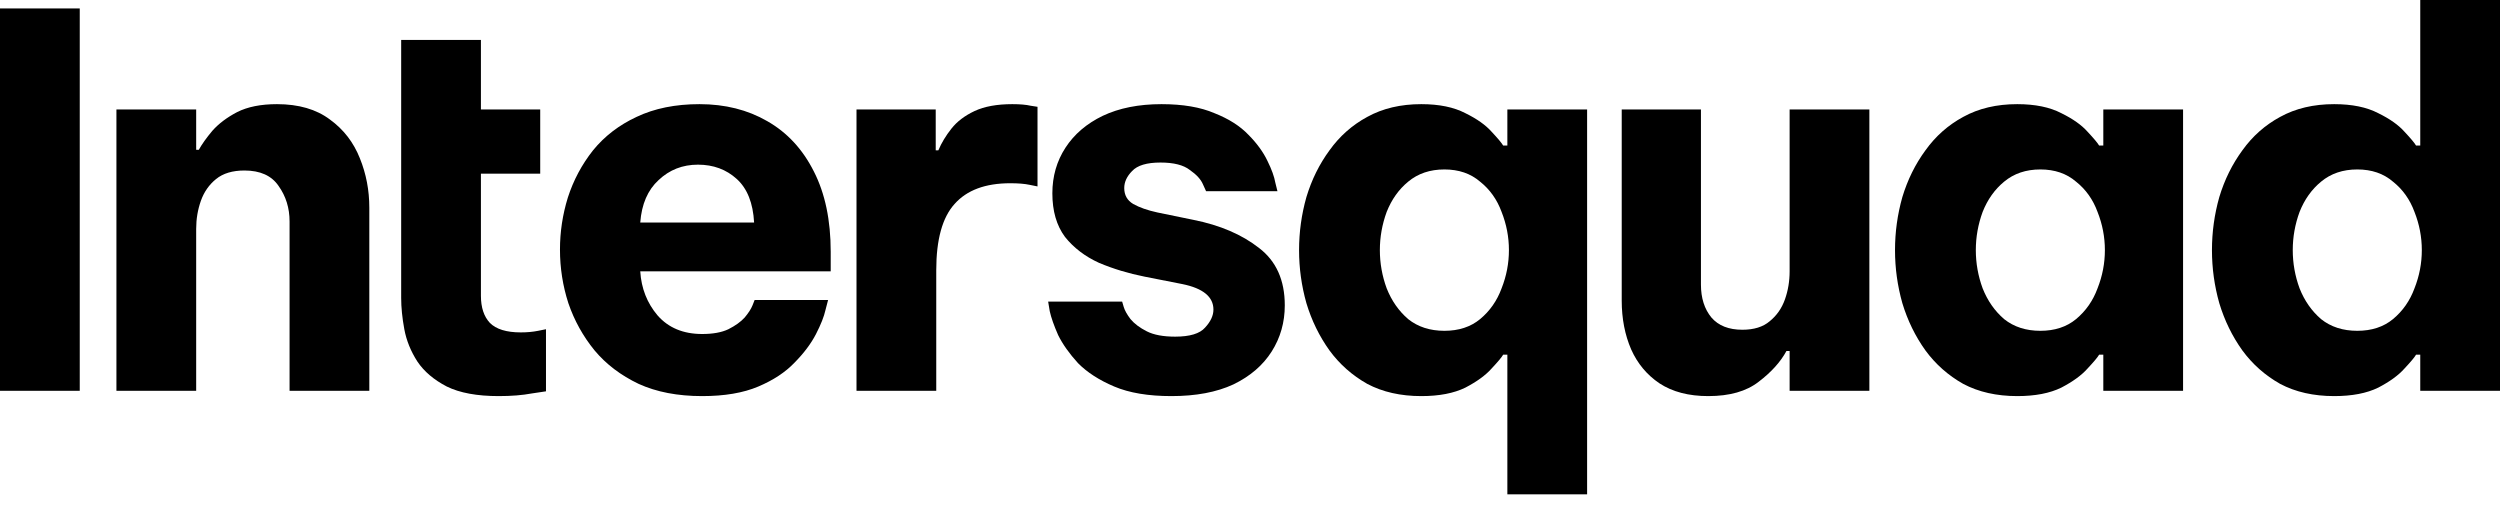
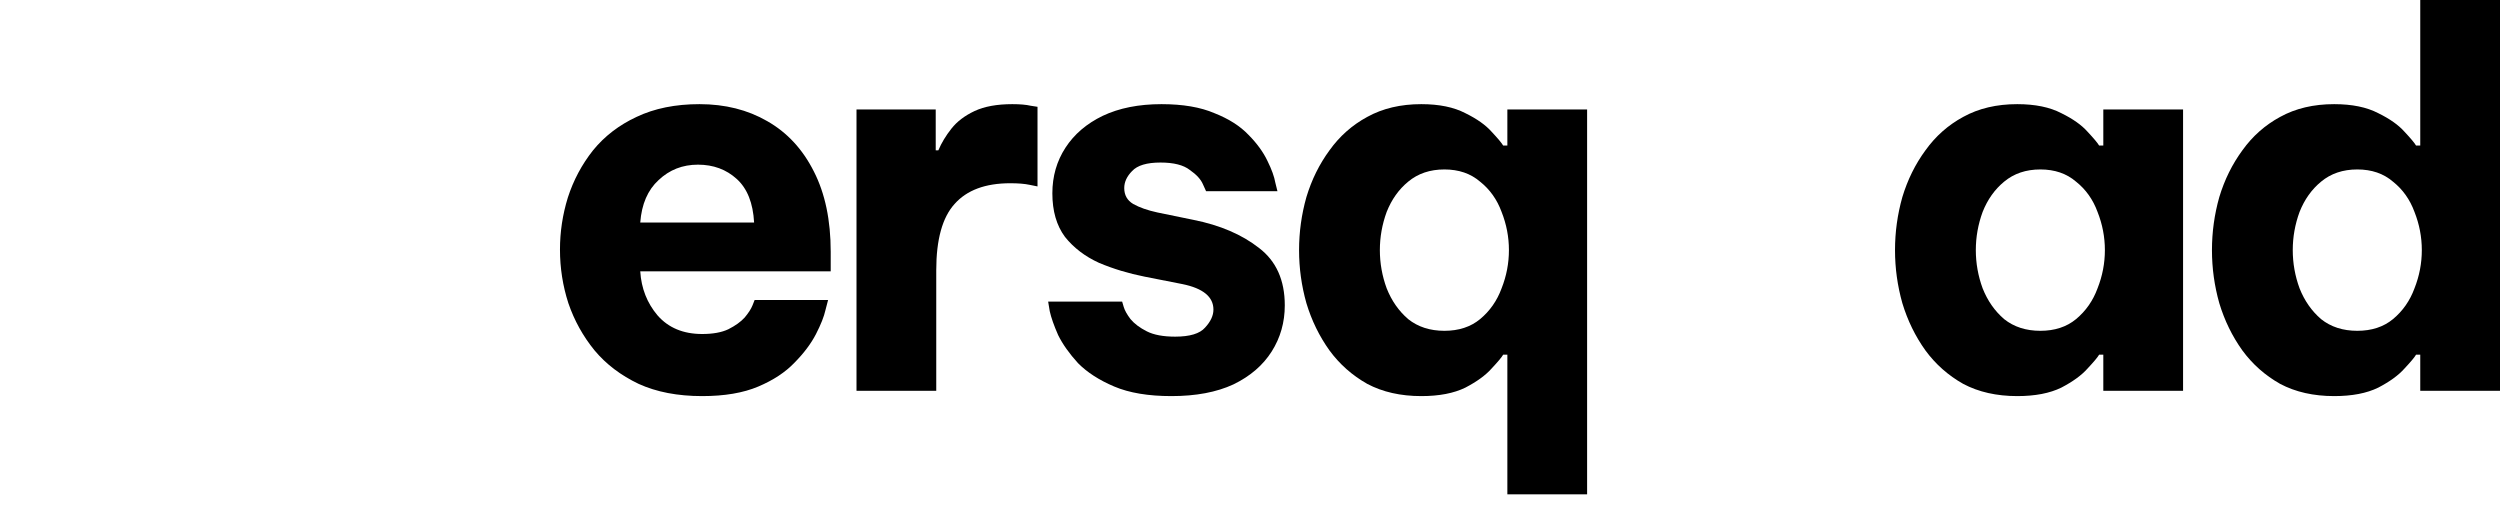
<svg xmlns="http://www.w3.org/2000/svg" width="198" height="40" viewBox="0 0 198 40" fill="none">
-   <path d="M0 30.951V0.669H6.316V30.951H0Z" fill="black" />
-   <path d="M9.221 30.951V8.669H15.537V11.864H15.745C15.994 11.416 16.354 10.912 16.825 10.351C17.324 9.79 17.975 9.3 18.778 8.88C19.609 8.459 20.662 8.249 21.936 8.249C23.654 8.249 25.053 8.655 26.133 9.468C27.214 10.253 28.003 11.276 28.502 12.537C29.001 13.77 29.25 15.073 29.25 16.447V30.951H22.934V17.54C22.934 16.475 22.643 15.536 22.061 14.723C21.507 13.91 20.607 13.504 19.36 13.504C18.418 13.504 17.67 13.728 17.116 14.177C16.562 14.625 16.16 15.2 15.911 15.9C15.662 16.601 15.537 17.344 15.537 18.128V30.951H9.221Z" fill="black" />
-   <path d="M39.502 31.371C37.784 31.371 36.413 31.119 35.388 30.614C34.363 30.082 33.587 29.423 33.061 28.639C32.535 27.826 32.188 26.971 32.022 26.074C31.856 25.177 31.773 24.35 31.773 23.594V13.756V8.669V3.162H38.089V8.669H42.785V13.756H38.089V23.425C38.089 24.35 38.325 25.065 38.795 25.57C39.294 26.074 40.111 26.326 41.247 26.326C41.746 26.326 42.203 26.284 42.618 26.2C43.034 26.116 43.242 26.074 43.242 26.074V30.993C43.242 30.993 42.868 31.049 42.12 31.161C41.372 31.301 40.499 31.371 39.502 31.371Z" fill="black" />
  <path d="M55.611 31.371C53.672 31.371 51.996 31.049 50.583 30.404C49.17 29.732 48.007 28.849 47.092 27.756C46.178 26.635 45.486 25.387 45.015 24.014C44.571 22.641 44.35 21.225 44.35 19.768C44.35 18.367 44.557 16.993 44.973 15.648C45.416 14.275 46.081 13.027 46.968 11.906C47.882 10.785 49.032 9.903 50.417 9.258C51.83 8.585 53.492 8.249 55.403 8.249C57.425 8.249 59.212 8.697 60.764 9.594C62.343 10.491 63.575 11.822 64.462 13.588C65.348 15.326 65.792 17.442 65.792 19.936V21.492H50.708C50.791 22.837 51.248 24 52.079 24.981C52.938 25.962 54.115 26.453 55.611 26.453C56.47 26.453 57.162 26.326 57.689 26.074C58.243 25.794 58.672 25.485 58.977 25.149C59.282 24.785 59.489 24.462 59.6 24.182C59.711 23.902 59.766 23.762 59.766 23.762H65.584C65.584 23.762 65.515 24.028 65.376 24.561C65.265 25.065 65.016 25.696 64.628 26.453C64.24 27.209 63.672 27.966 62.925 28.723C62.204 29.479 61.248 30.11 60.057 30.614C58.866 31.119 57.384 31.371 55.611 31.371ZM50.708 17.624H59.725C59.642 16.082 59.185 14.933 58.353 14.177C57.522 13.42 56.497 13.041 55.279 13.041C54.06 13.041 53.021 13.448 52.162 14.261C51.303 15.046 50.818 16.166 50.708 17.624Z" fill="black" />
  <path d="M67.835 30.951V8.669H74.109V11.906H74.317C74.566 11.318 74.913 10.743 75.356 10.183C75.799 9.622 76.409 9.16 77.184 8.795C77.96 8.431 78.957 8.249 80.176 8.249C80.786 8.249 81.27 8.291 81.631 8.375C81.991 8.431 82.171 8.459 82.171 8.459V14.765C82.171 14.765 81.963 14.723 81.547 14.639C81.16 14.555 80.647 14.513 80.01 14.513C78.043 14.513 76.575 15.059 75.605 16.152C74.636 17.218 74.151 18.969 74.151 21.408V30.951H67.835Z" fill="black" />
  <path d="M92.78 31.371C90.951 31.371 89.442 31.119 88.25 30.614C87.059 30.11 86.103 29.493 85.383 28.765C84.691 28.008 84.164 27.265 83.804 26.537C83.472 25.78 83.25 25.149 83.139 24.645C83.056 24.14 83.014 23.888 83.014 23.888H88.874C88.874 23.888 88.915 24.028 88.998 24.308C89.081 24.589 89.261 24.911 89.538 25.275C89.843 25.64 90.273 25.962 90.827 26.242C91.381 26.523 92.129 26.663 93.071 26.663C94.234 26.663 95.024 26.424 95.439 25.948C95.882 25.471 96.104 24.995 96.104 24.519C96.104 23.51 95.287 22.837 93.652 22.501L90.66 21.912C89.386 21.66 88.181 21.296 87.045 20.819C85.937 20.314 85.037 19.628 84.344 18.759C83.679 17.862 83.347 16.713 83.347 15.312C83.347 13.966 83.693 12.761 84.386 11.696C85.078 10.631 86.062 9.79 87.336 9.174C88.638 8.557 90.189 8.249 91.99 8.249C93.68 8.249 95.079 8.487 96.187 8.964C97.323 9.412 98.223 9.987 98.888 10.687C99.553 11.36 100.052 12.047 100.384 12.747C100.717 13.42 100.924 13.995 101.007 14.471C101.118 14.919 101.174 15.144 101.174 15.144H95.522C95.522 15.144 95.439 14.961 95.273 14.597C95.107 14.205 94.76 13.826 94.234 13.462C93.736 13.07 92.96 12.873 91.907 12.873C90.827 12.873 90.079 13.098 89.663 13.546C89.248 13.966 89.04 14.415 89.04 14.891C89.04 15.452 89.275 15.872 89.746 16.152C90.245 16.433 90.882 16.657 91.658 16.825L94.525 17.414C96.63 17.834 98.362 18.577 99.719 19.642C101.077 20.679 101.755 22.192 101.755 24.182C101.755 25.528 101.409 26.747 100.717 27.84C100.024 28.933 99.013 29.802 97.683 30.446C96.353 31.063 94.719 31.371 92.78 31.371Z" fill="black" />
  <path d="M119.383 39.149V28.092H119.05C118.94 28.288 118.635 28.653 118.136 29.185C117.665 29.718 116.973 30.222 116.058 30.699C115.144 31.147 113.981 31.371 112.568 31.371C110.933 31.371 109.507 31.049 108.288 30.404C107.097 29.732 106.099 28.849 105.296 27.756C104.493 26.635 103.883 25.387 103.468 24.014C103.08 22.641 102.886 21.239 102.886 19.81C102.886 18.381 103.08 16.979 103.468 15.606C103.883 14.233 104.493 12.999 105.296 11.906C106.099 10.785 107.097 9.903 108.288 9.258C109.507 8.585 110.933 8.249 112.568 8.249C113.981 8.249 115.144 8.487 116.058 8.964C116.973 9.412 117.665 9.903 118.136 10.435C118.635 10.967 118.94 11.332 119.05 11.528H119.383V8.669H125.699V39.149H119.383ZM114.396 26.2C115.532 26.2 116.474 25.892 117.222 25.275C117.998 24.631 118.566 23.818 118.926 22.837C119.314 21.856 119.507 20.847 119.507 19.81C119.507 18.773 119.314 17.764 118.926 16.783C118.566 15.802 117.998 15.003 117.222 14.387C116.474 13.742 115.532 13.42 114.396 13.42C113.26 13.42 112.305 13.742 111.529 14.387C110.781 15.003 110.213 15.802 109.825 16.783C109.465 17.764 109.285 18.773 109.285 19.81C109.285 20.847 109.465 21.856 109.825 22.837C110.213 23.818 110.781 24.631 111.529 25.275C112.305 25.892 113.26 26.2 114.396 26.2Z" fill="black" />
-   <path d="M135.297 31.371C133.745 31.371 132.457 31.035 131.432 30.362C130.435 29.69 129.687 28.793 129.188 27.672C128.69 26.523 128.44 25.233 128.44 23.804V8.669H134.715V22.543C134.715 23.608 134.992 24.477 135.546 25.149C136.1 25.794 136.917 26.116 137.998 26.116C138.912 26.116 139.632 25.892 140.159 25.444C140.713 24.995 141.114 24.421 141.364 23.72C141.613 23.019 141.738 22.276 141.738 21.492V8.669H148.054V30.951H141.738V27.798H141.488C141.017 28.667 140.283 29.479 139.286 30.236C138.316 30.993 136.987 31.371 135.297 31.371Z" fill="black" />
  <path d="M159.768 8.249C161.18 8.249 162.344 8.487 163.258 8.964C164.172 9.412 164.865 9.903 165.336 10.435C165.834 10.967 166.139 11.332 166.25 11.528H166.582V8.669H172.899V30.951H166.582V28.092H166.25C166.139 28.288 165.834 28.653 165.336 29.185C164.865 29.718 164.172 30.222 163.258 30.699C162.344 31.147 161.18 31.371 159.768 31.371C158.133 31.371 156.706 31.049 155.488 30.404C154.296 29.732 153.299 28.849 152.496 27.756C151.692 26.635 151.083 25.387 150.667 24.014C150.279 22.641 150.085 21.239 150.085 19.81C150.085 18.381 150.279 16.979 150.667 15.606C151.083 14.233 151.692 12.999 152.496 11.906C153.299 10.785 154.296 9.903 155.488 9.258C156.706 8.585 158.133 8.249 159.768 8.249ZM161.596 13.42C160.46 13.42 159.504 13.742 158.729 14.387C157.981 15.003 157.413 15.802 157.025 16.783C156.665 17.764 156.485 18.773 156.485 19.81C156.485 20.847 156.665 21.856 157.025 22.837C157.413 23.818 157.981 24.631 158.729 25.275C159.504 25.892 160.46 26.2 161.596 26.2C162.732 26.2 163.674 25.892 164.422 25.275C165.197 24.631 165.765 23.818 166.125 22.837C166.513 21.856 166.707 20.847 166.707 19.81C166.707 18.773 166.513 17.764 166.125 16.783C165.765 15.802 165.197 15.003 164.422 14.387C163.674 13.742 162.732 13.42 161.596 13.42Z" fill="black" />
  <path d="M184.869 31.371C183.234 31.371 181.808 31.049 180.589 30.404C179.398 29.732 178.4 28.849 177.597 27.756C176.794 26.635 176.184 25.387 175.769 24.014C175.381 22.641 175.187 21.239 175.187 19.81C175.187 18.381 175.381 16.979 175.769 15.606C176.184 14.233 176.794 12.999 177.597 11.906C178.4 10.785 179.398 9.903 180.589 9.258C181.808 8.585 183.234 8.249 184.869 8.249C186.282 8.249 187.445 8.487 188.359 8.964C189.274 9.412 189.966 9.903 190.437 10.435C190.936 10.967 191.241 11.332 191.351 11.528H191.684V0H198V30.951H191.684V28.092H191.351C191.241 28.288 190.936 28.653 190.437 29.185C189.966 29.718 189.274 30.222 188.359 30.699C187.445 31.147 186.282 31.371 184.869 31.371ZM186.697 26.2C187.833 26.2 188.775 25.892 189.523 25.275C190.299 24.631 190.867 23.818 191.227 22.837C191.615 21.856 191.808 20.847 191.808 19.81C191.808 18.773 191.615 17.764 191.227 16.783C190.867 15.802 190.299 15.003 189.523 14.387C188.775 13.742 187.833 13.42 186.697 13.42C185.561 13.42 184.606 13.742 183.83 14.387C183.082 15.003 182.514 15.802 182.126 16.783C181.766 17.764 181.586 18.773 181.586 19.81C181.586 20.847 181.766 21.856 182.126 22.837C182.514 23.818 183.082 24.631 183.83 25.275C184.606 25.892 185.561 26.2 186.697 26.2Z" fill="black" />
</svg>